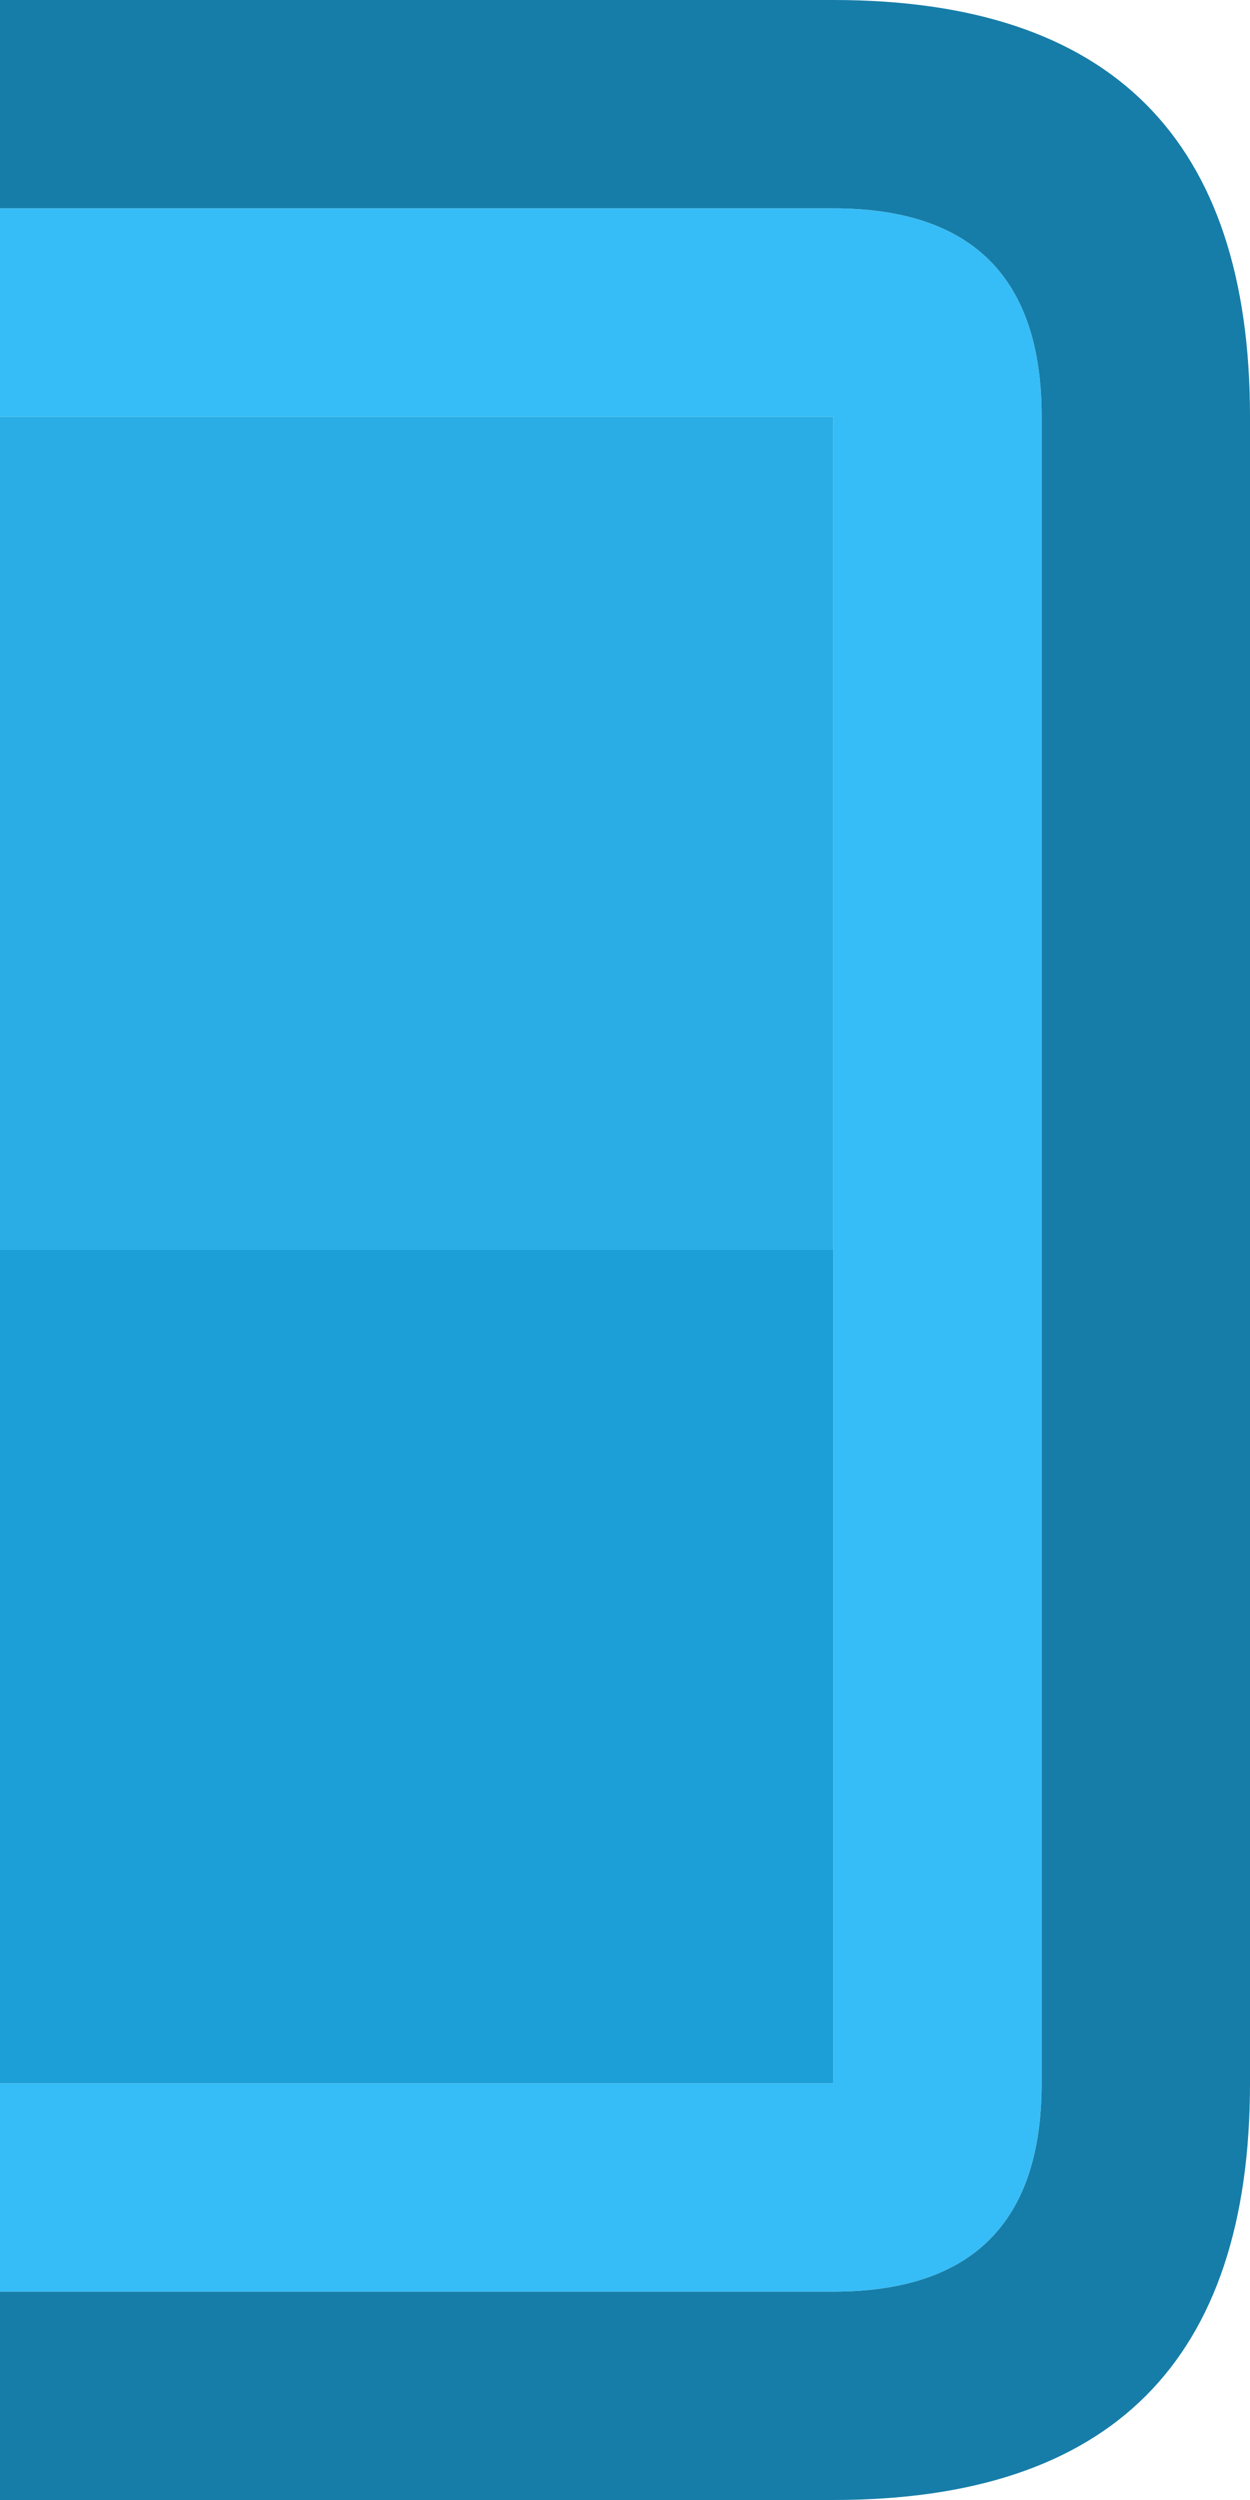
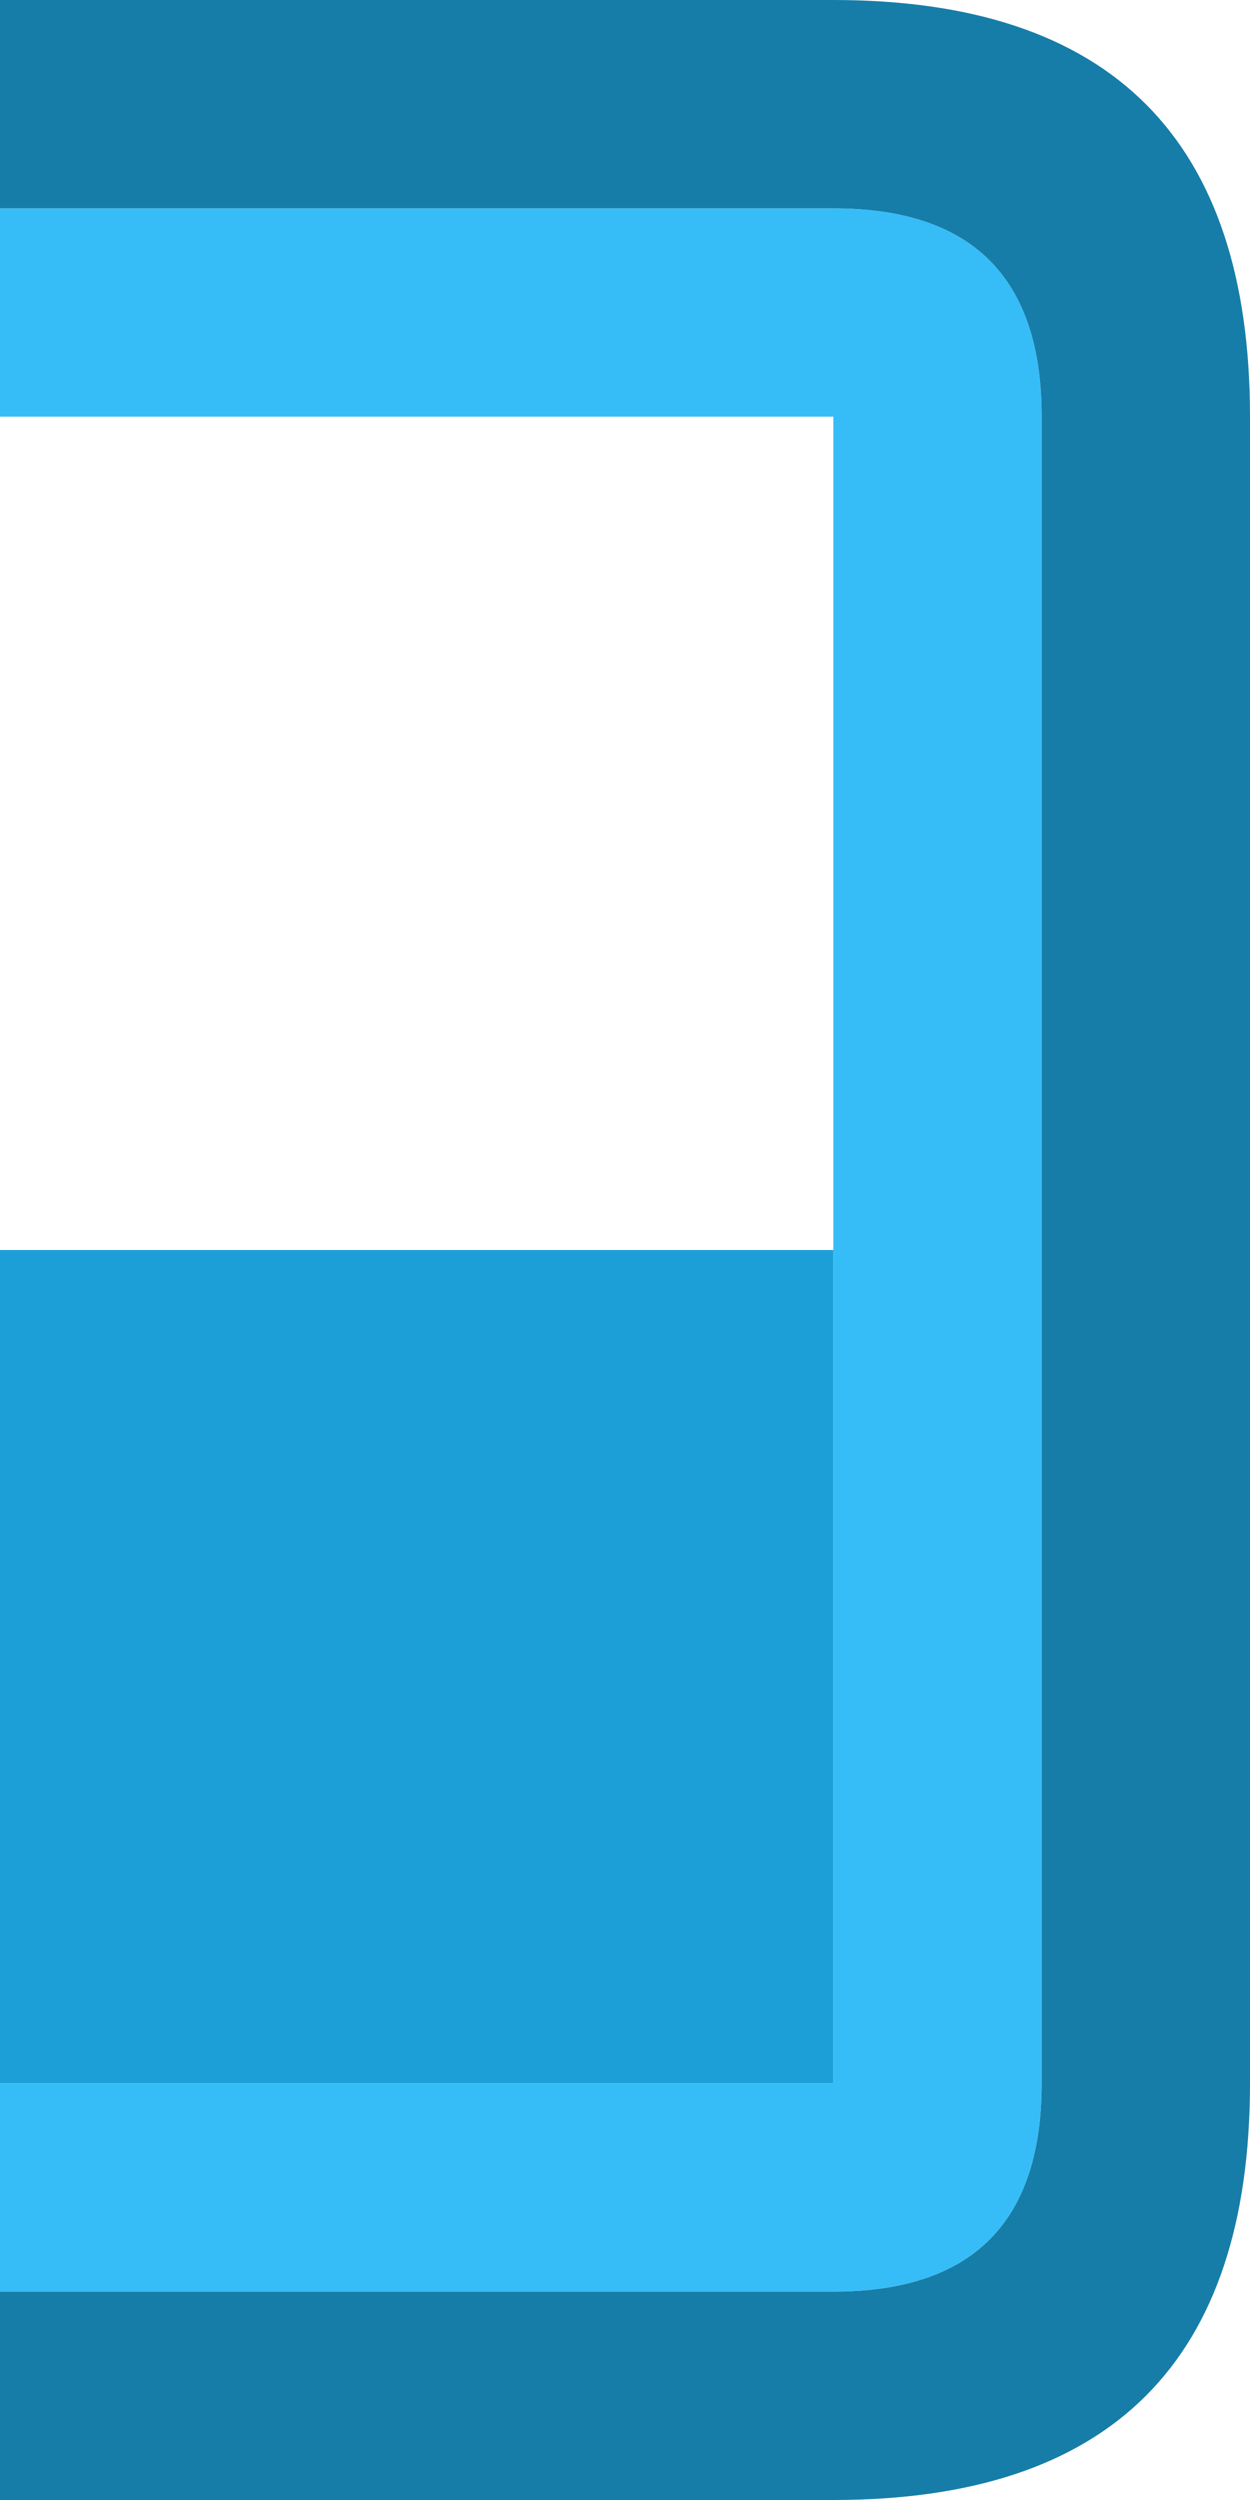
<svg xmlns="http://www.w3.org/2000/svg" width="12" height="24">
  <defs />
  <g>
    <path stroke="none" fill="#36BDF7" d="M0 2 L8 2 Q10 2 10 4 L10 20 Q10 22 8 22 L0 22 0 20 8 20 8 12 8 4 0 4 0 2" />
    <path stroke="none" fill="#167DA8" d="M0 2 L0 0 8 0 Q12 0 12 4 L12 20 Q12 24 8 24 L0 24 0 22 8 22 Q10 22 10 20 L10 4 Q10 2 8 2 L0 2" />
-     <path stroke="none" fill="#2AADE5" d="M0 4 L8 4 8 12 0 12 0 4" />
    <path stroke="none" fill="#1C9FD7" d="M8 12 L8 20 0 20 0 12 8 12" />
  </g>
</svg>